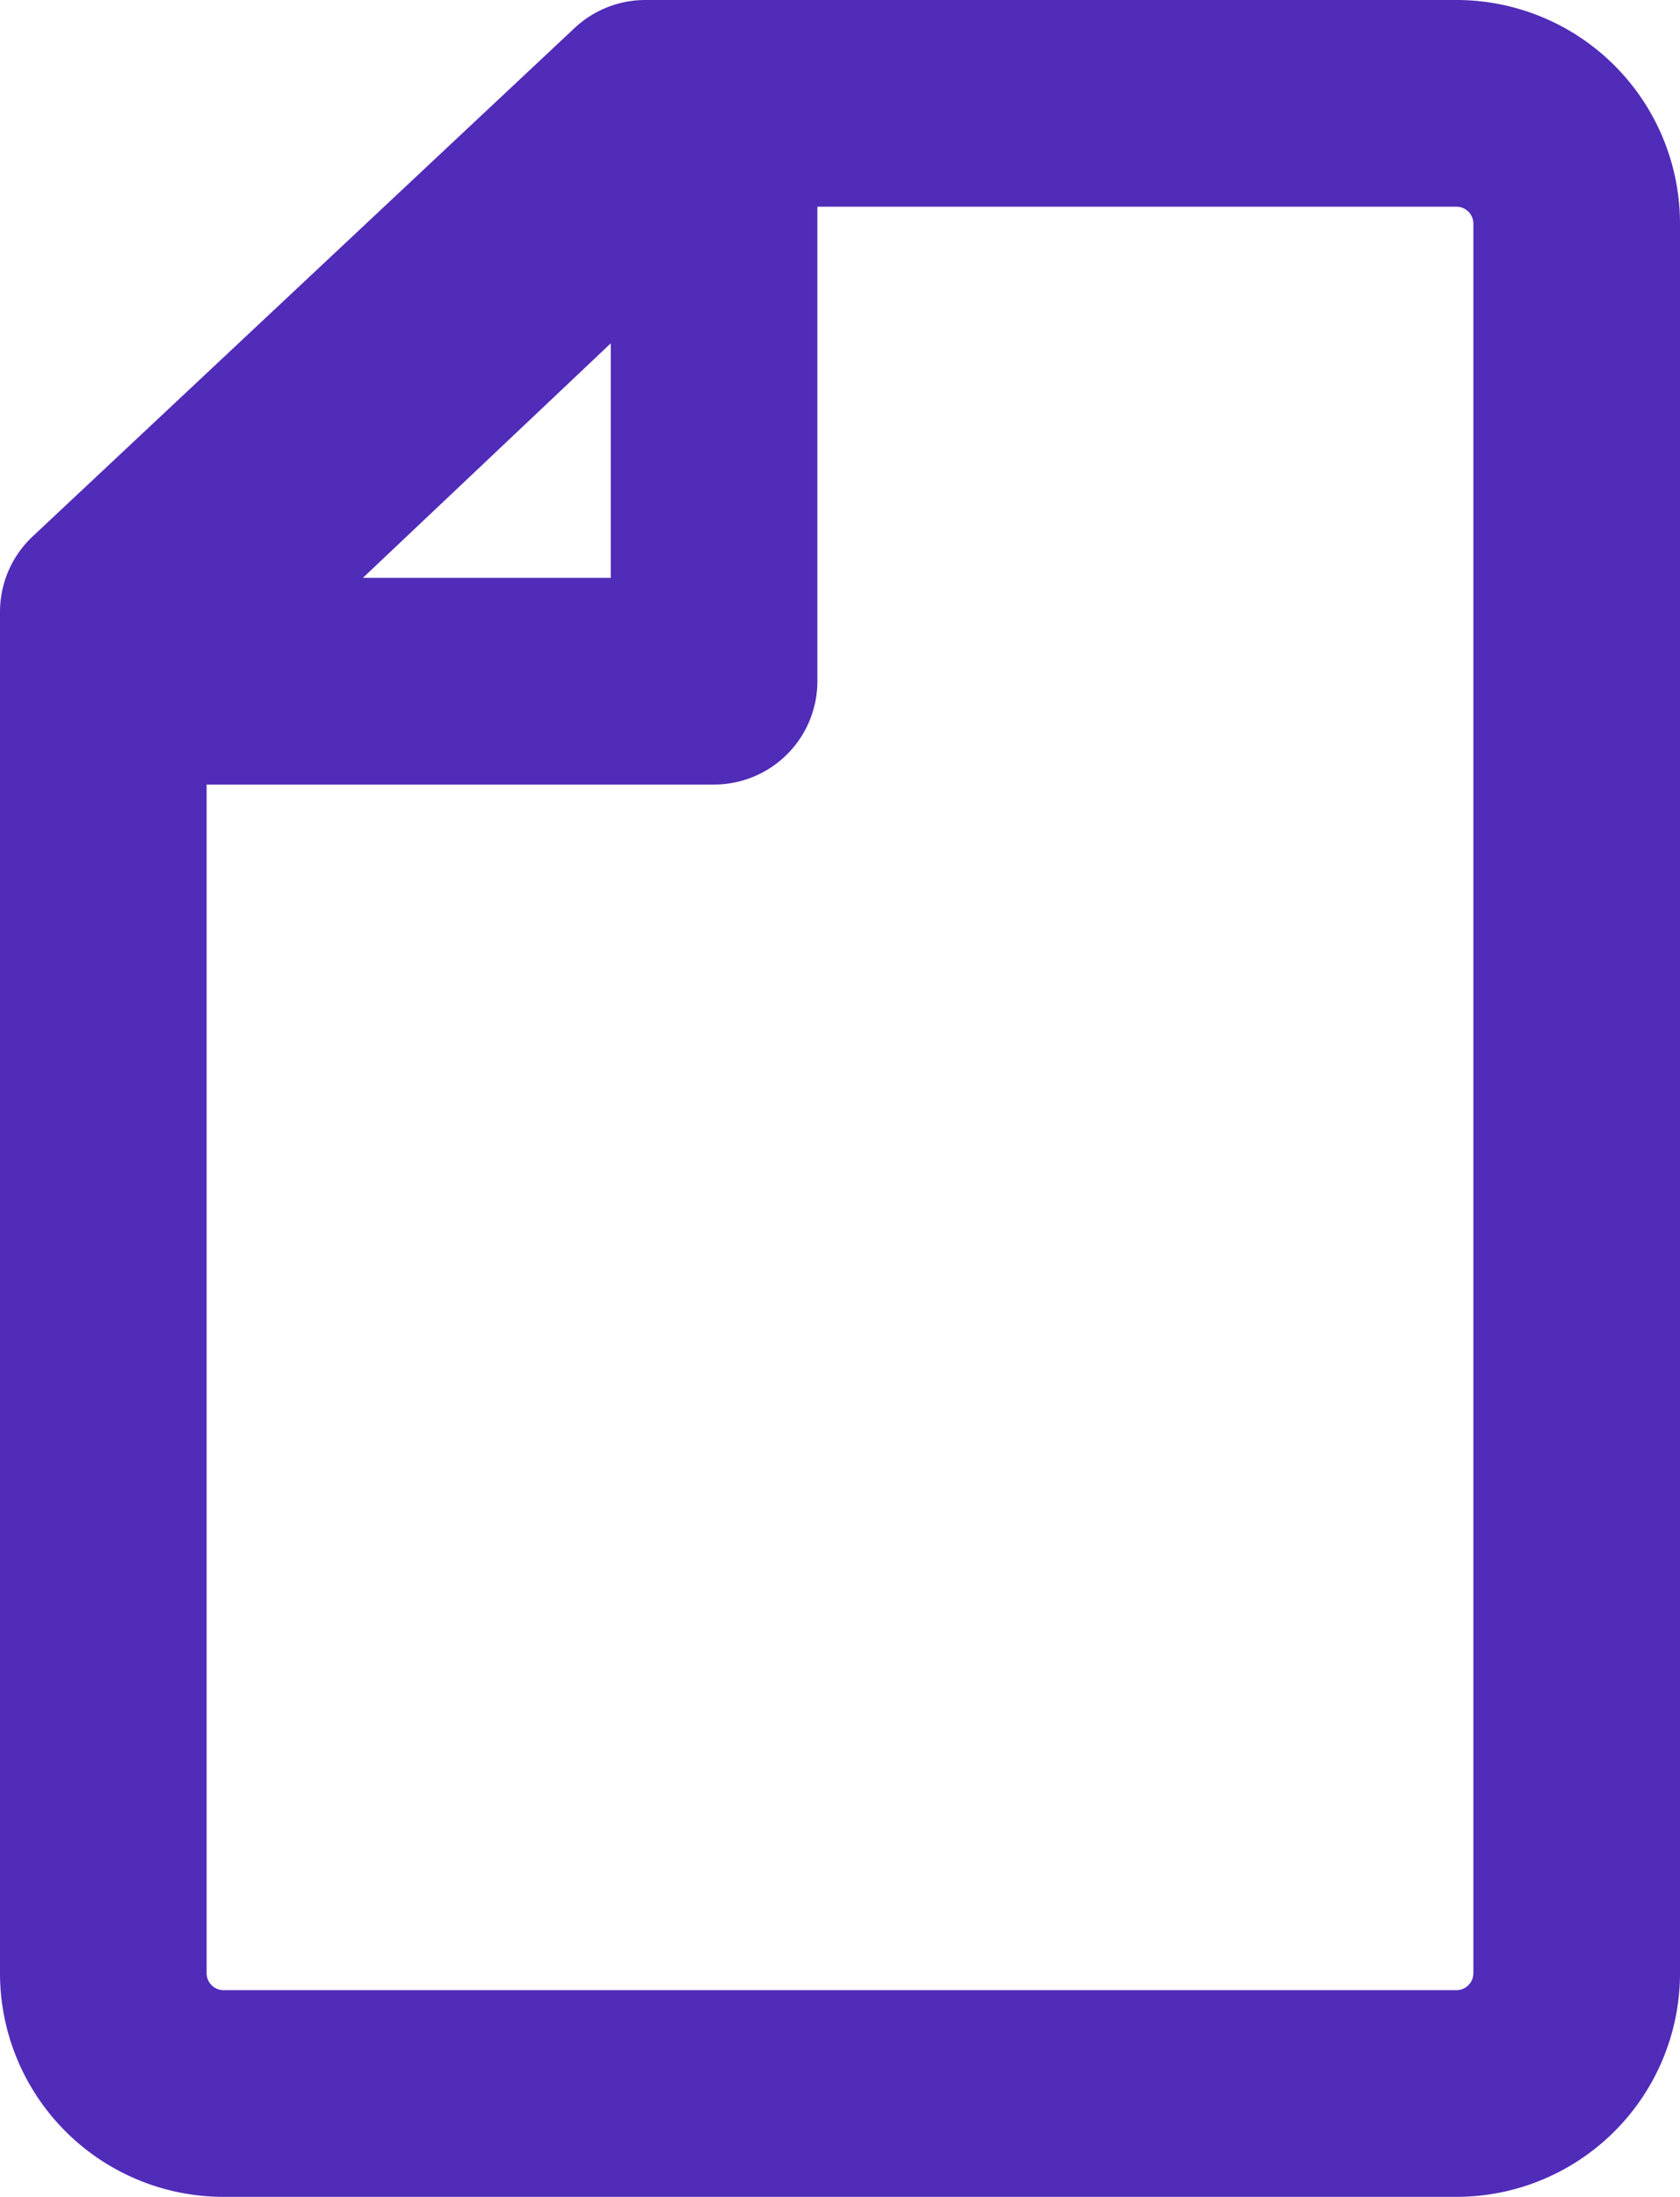
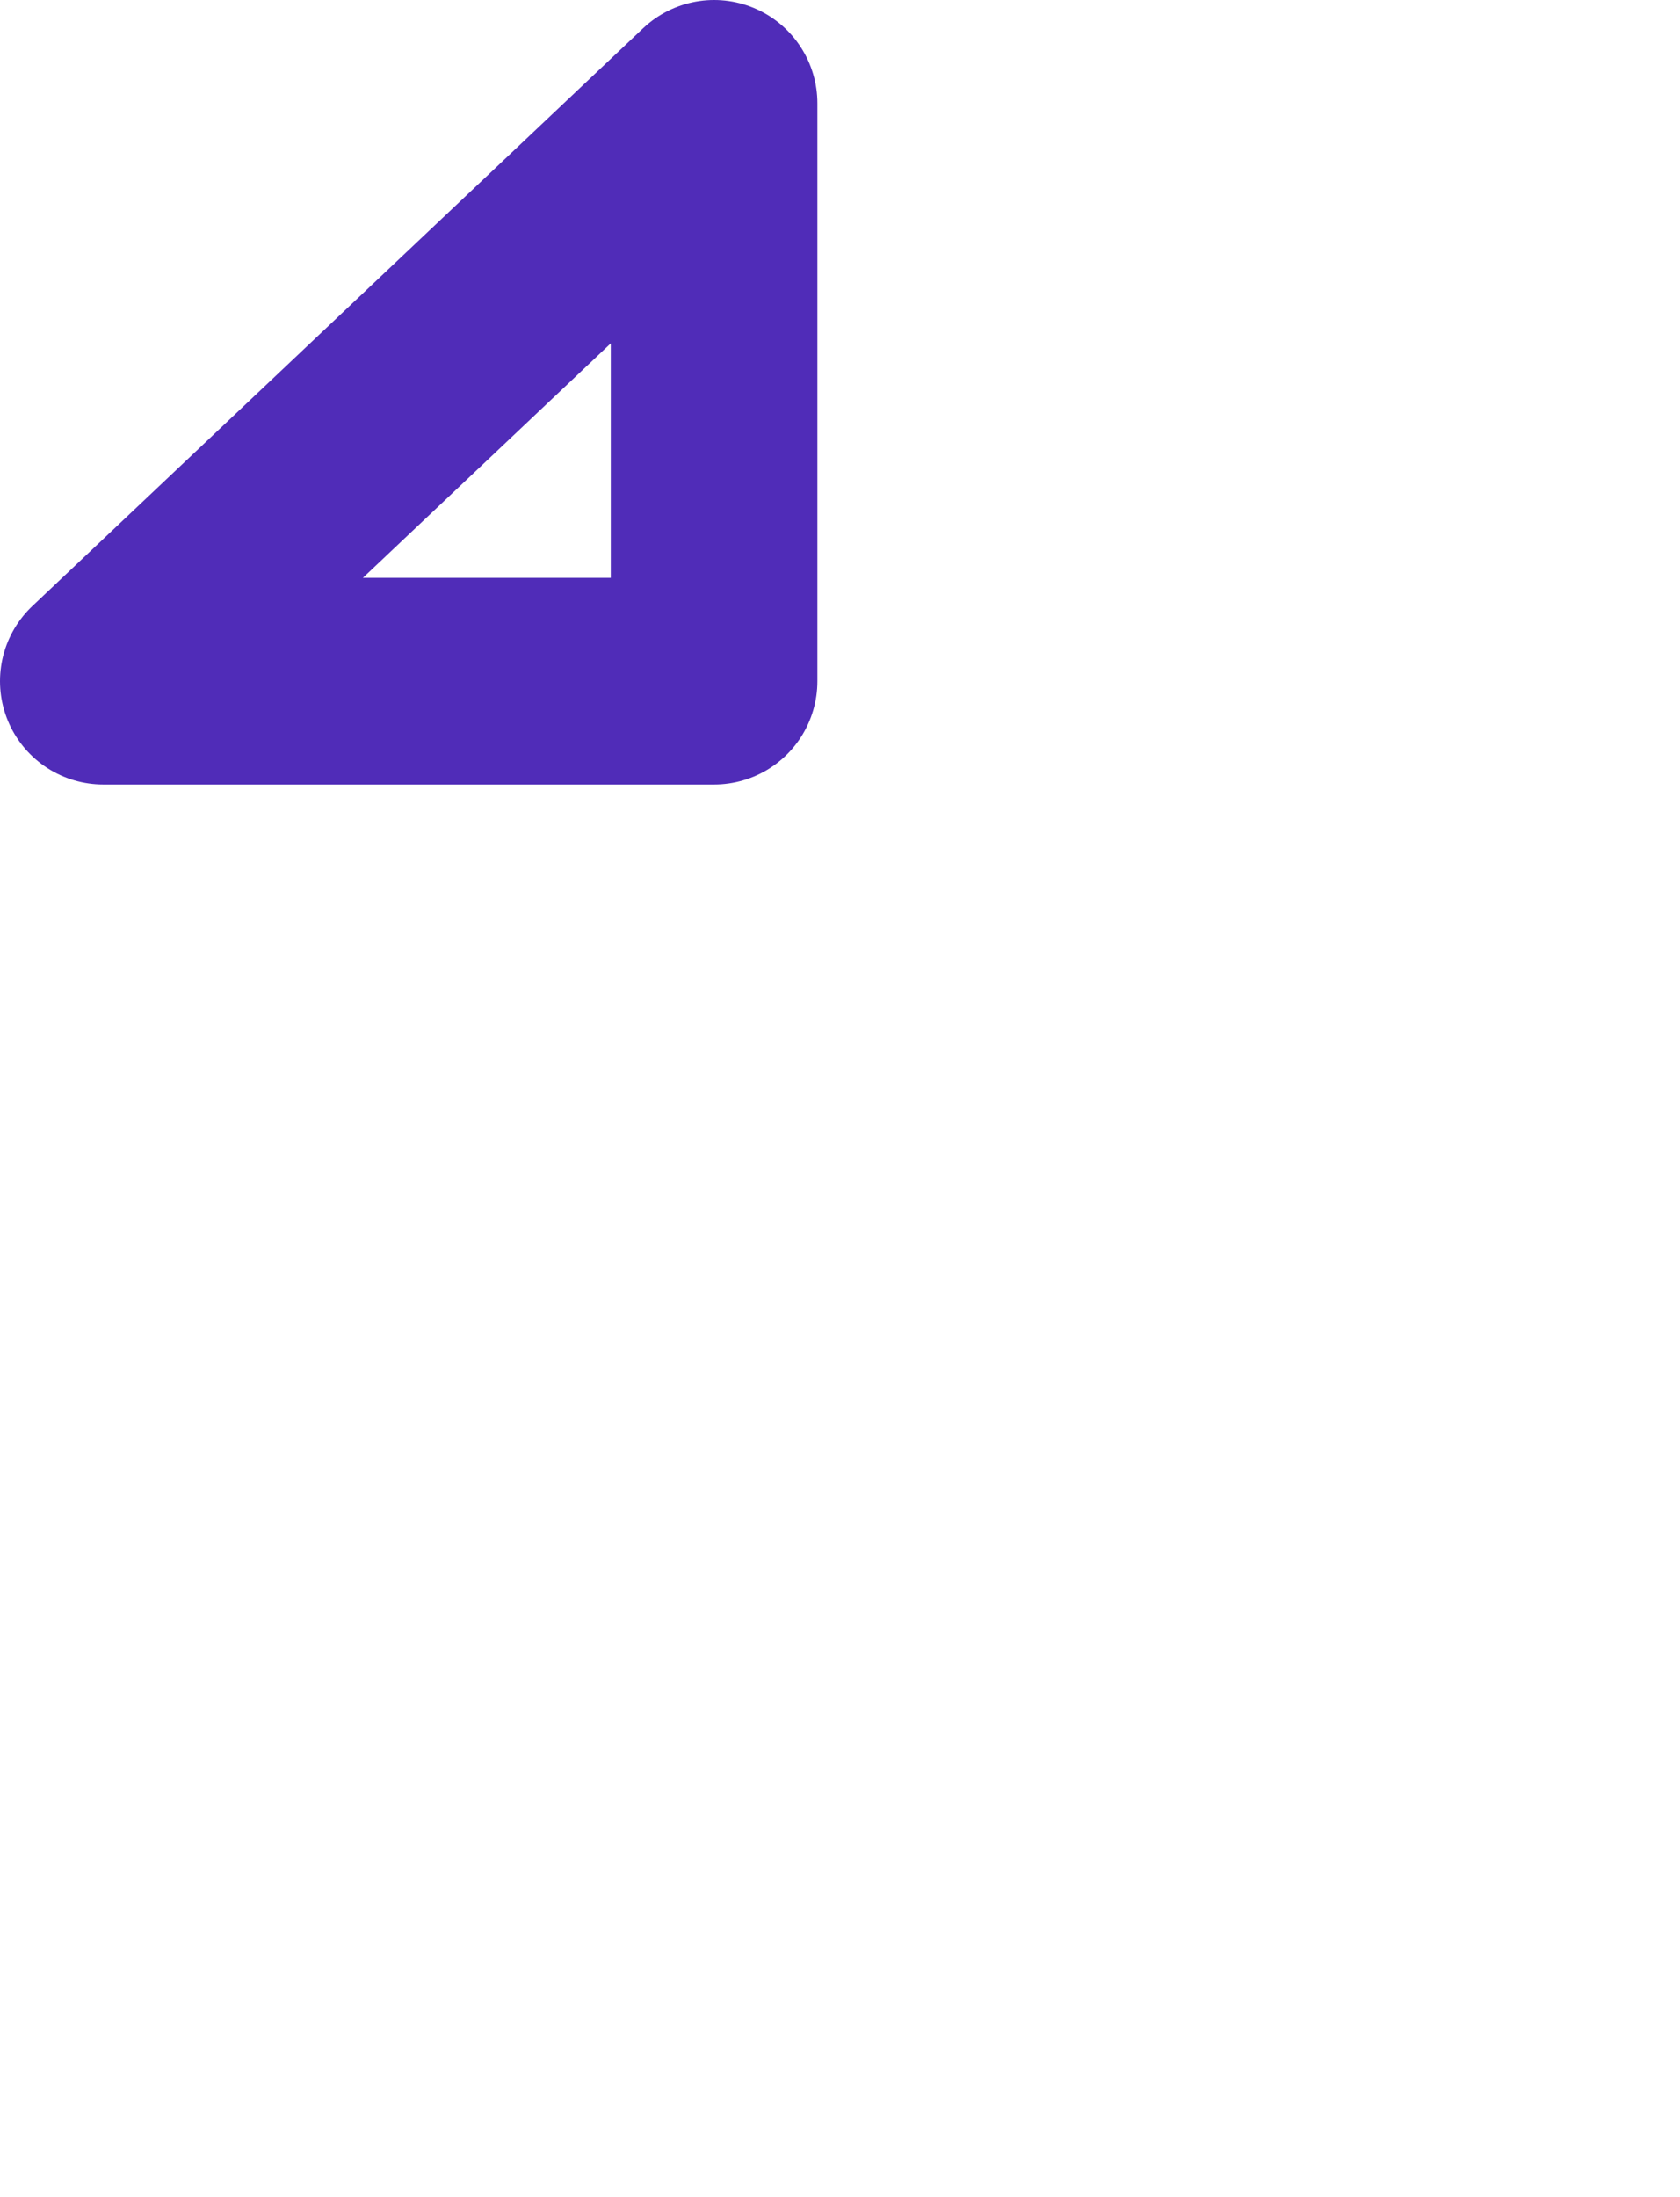
<svg xmlns="http://www.w3.org/2000/svg" width="146.36" height="191.31" viewBox="0 0 146.36 191.31">
  <defs>
    <style>.a{fill:none;stroke:#502cb8;stroke-linecap:round;stroke-linejoin:round;stroke-width:18px;}</style>
  </defs>
  <title>icons</title>
-   <path class="a" d="M126.88,182.31H19.48A10.48,10.48,0,0,1,9,171.83V53.28L56.22,9h70.66a10.48,10.48,0,0,1,10.48,10.48V171.83A10.48,10.48,0,0,1,126.88,182.31Z" />
  <polygon class="a" points="62.21 9 62.21 59.32 9 59.32 62.21 9" />
</svg>